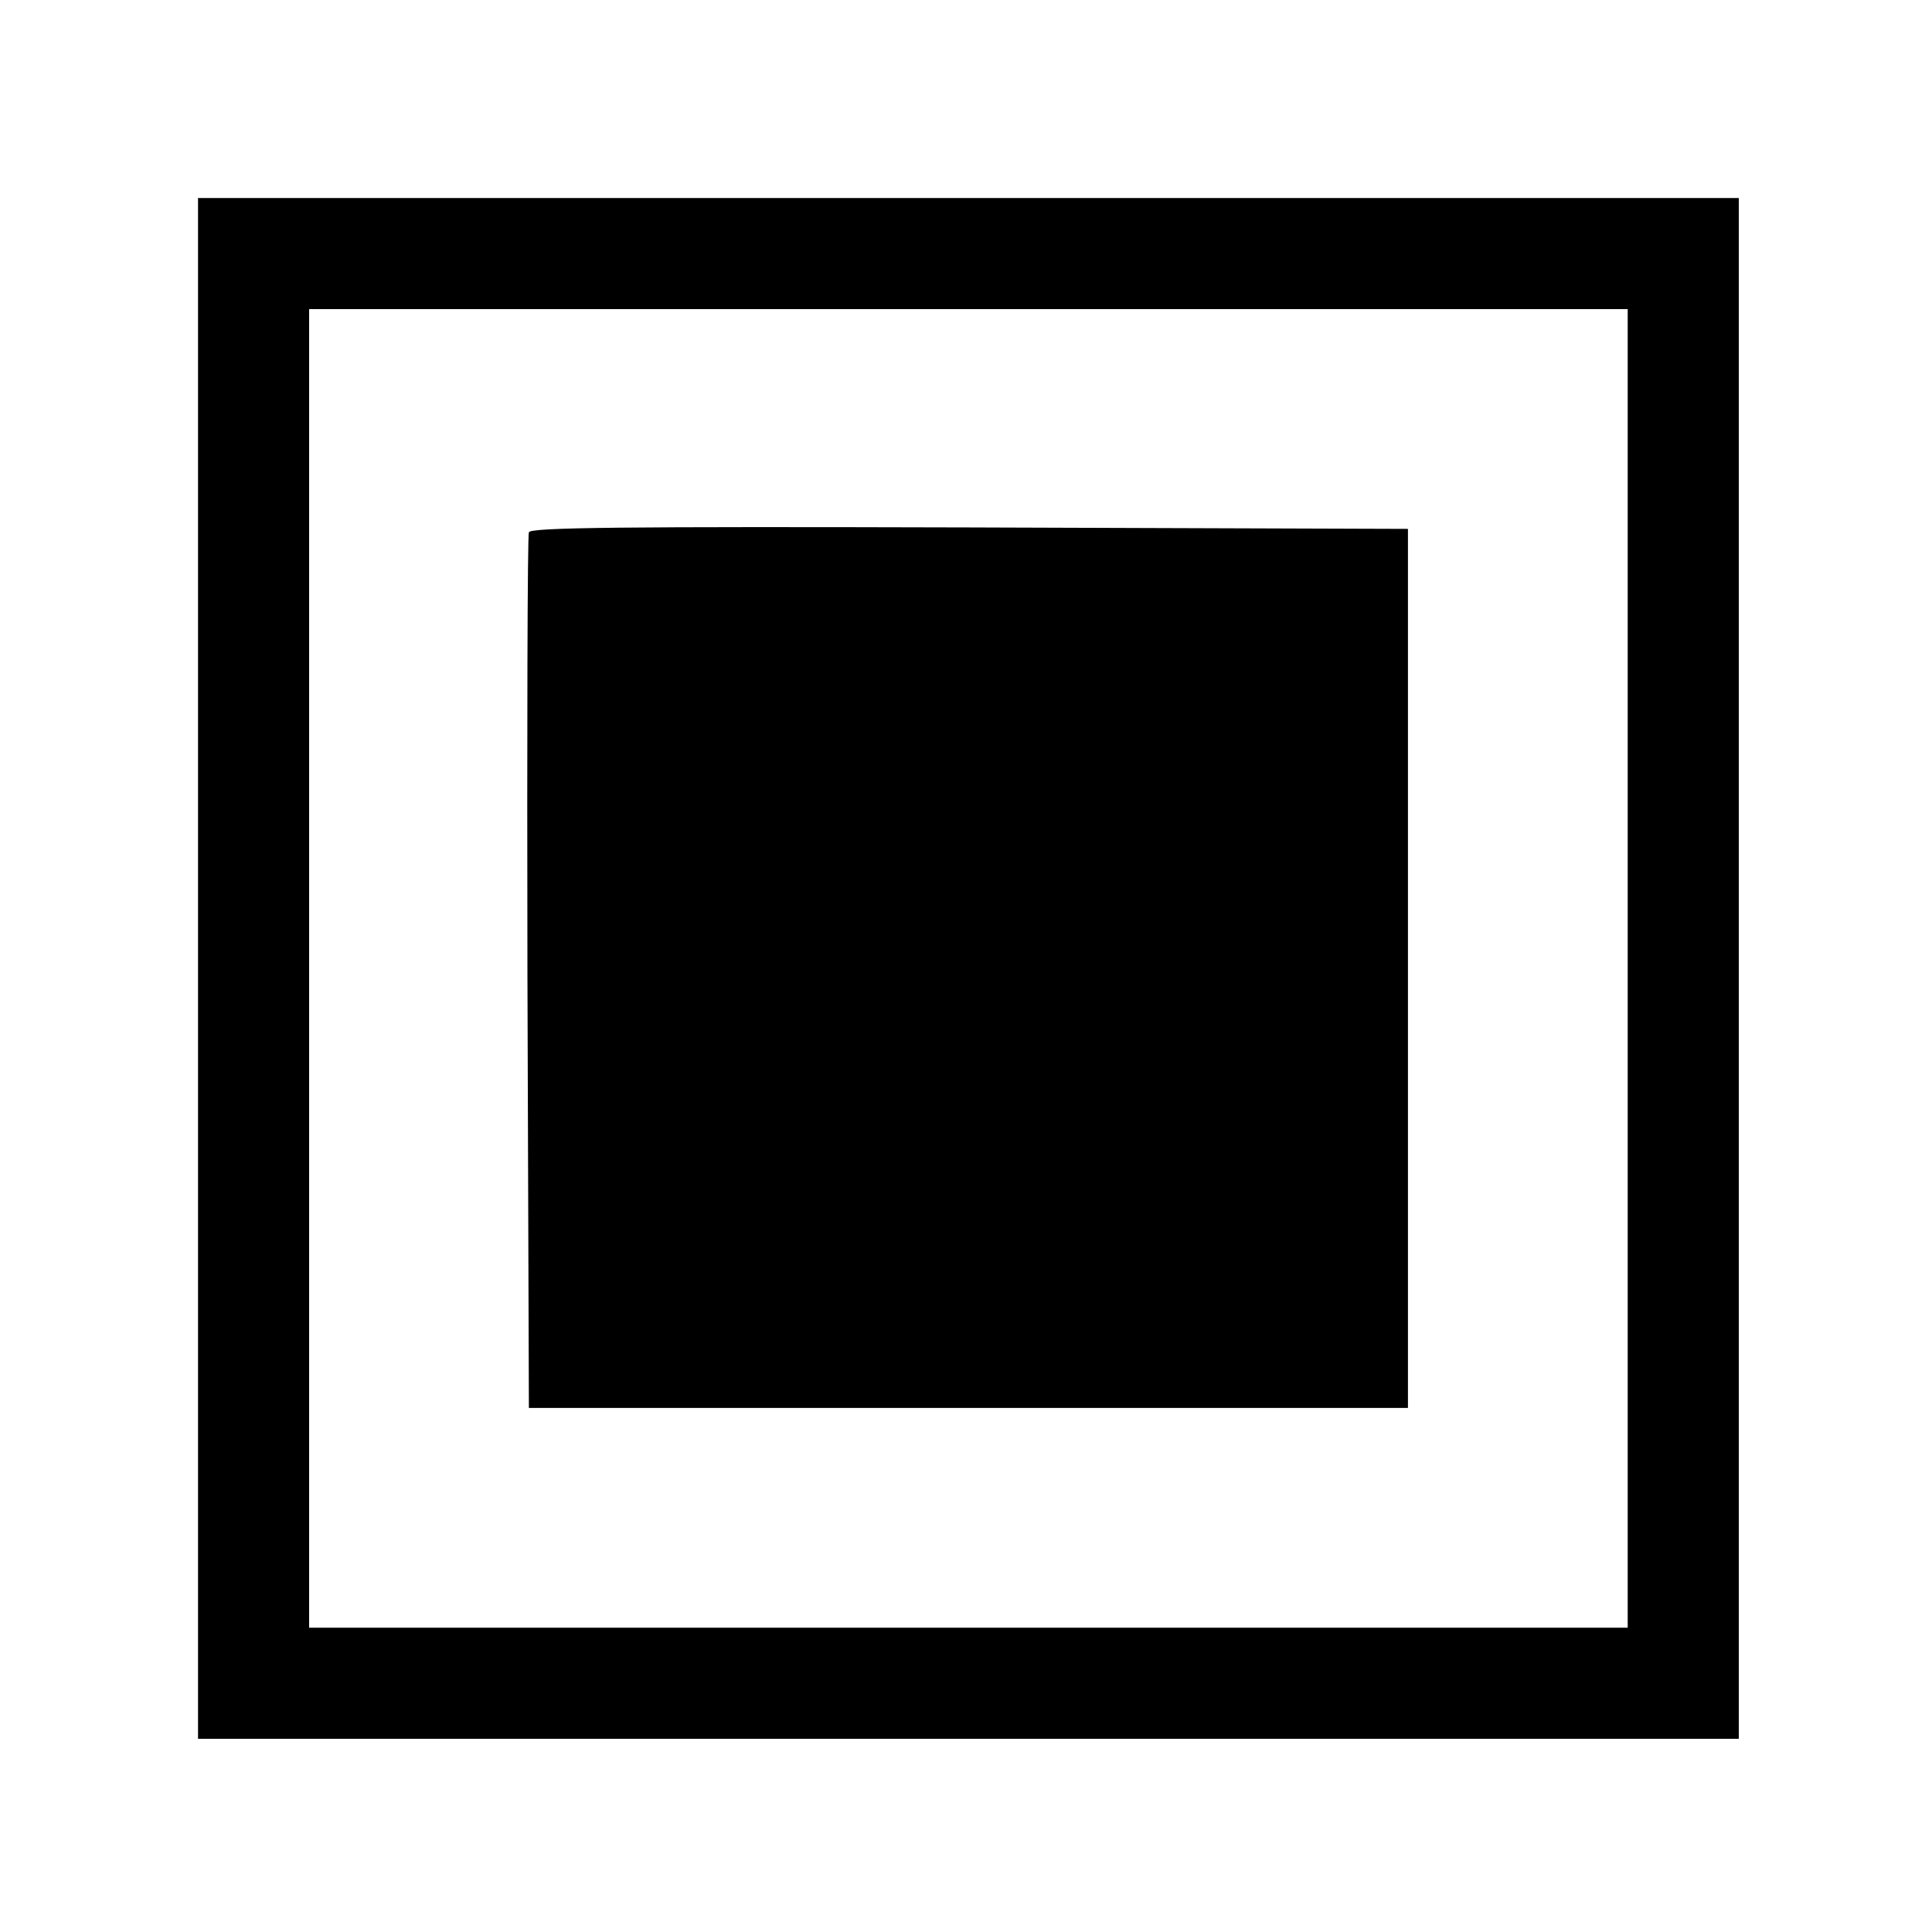
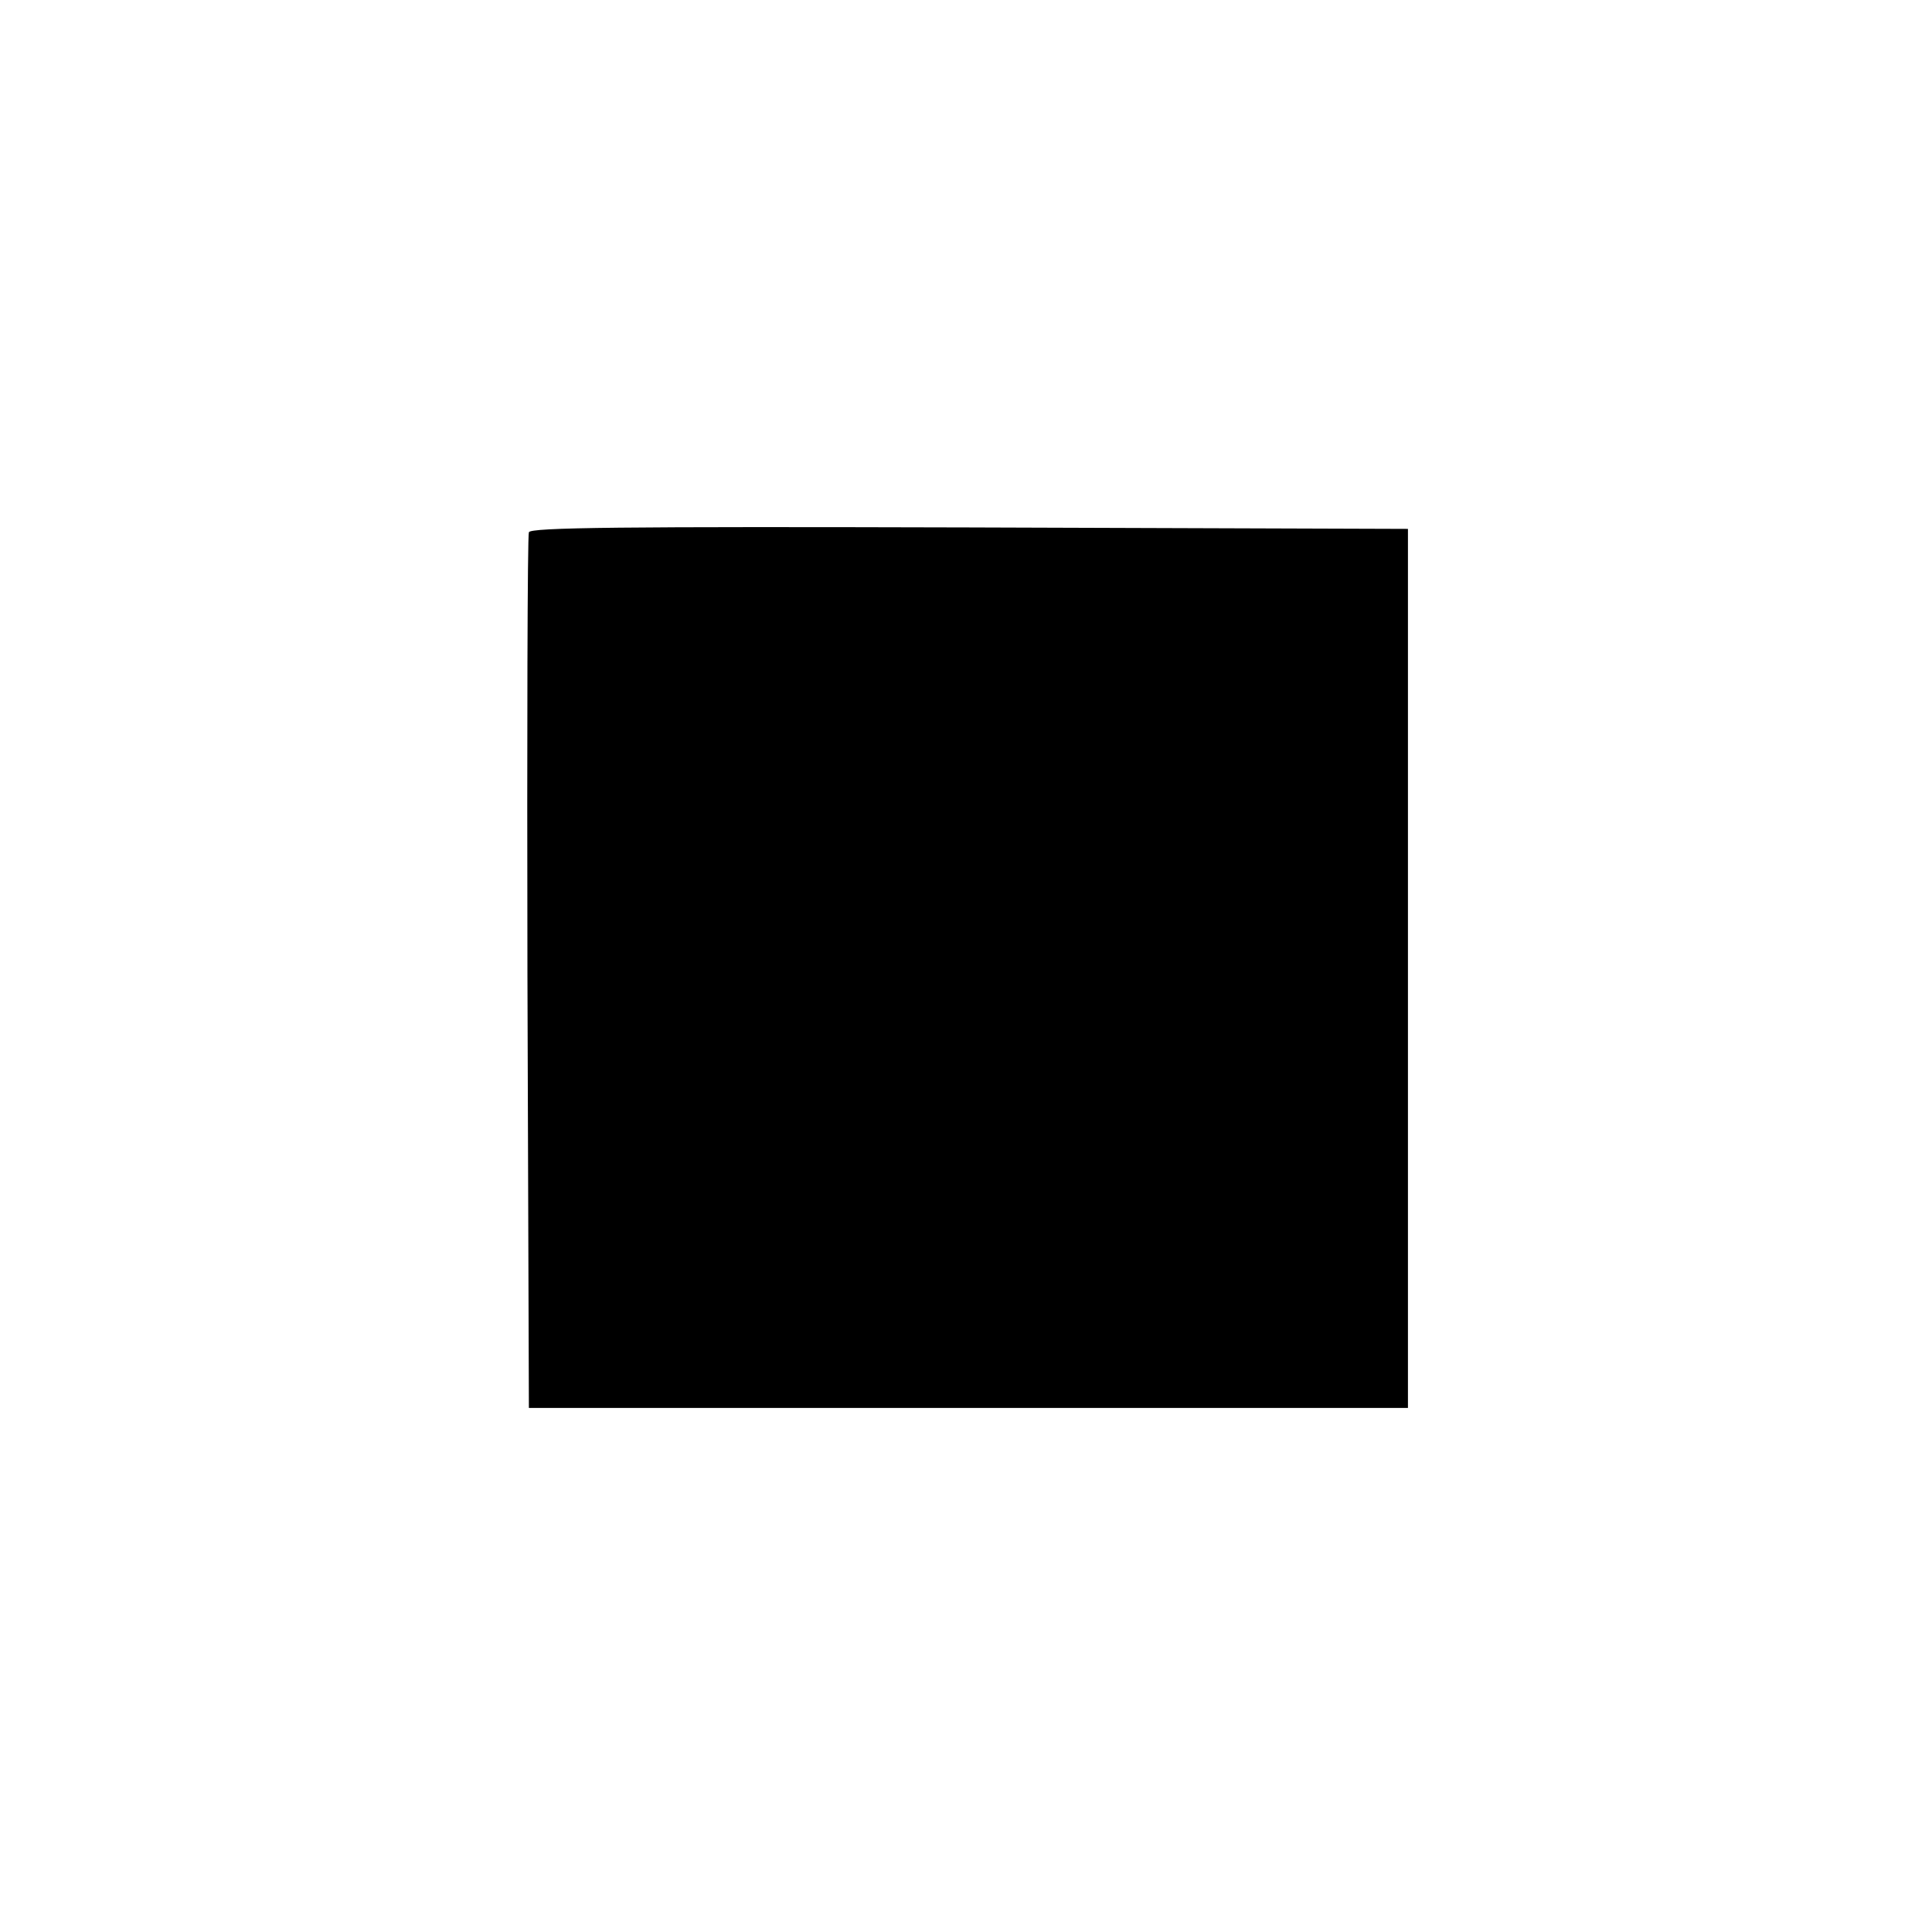
<svg xmlns="http://www.w3.org/2000/svg" version="1.0" width="400pt" height="400pt" viewBox="0 0 400 400" preserveAspectRatio="xMidYMid meet">
  <g transform="translate(0,400) scale(0.1,-0.1)" fill="#000000" stroke="none">
-     <path d="M410 1995 l0 -1595 1595 0 1595 0 0 1595 0 1595 -1595 0 -1595 0 0 -1595z m2960 0 l0 -1365 -1365 0 -1365 0 0 1365 0 1365 1365 0 1365 0 0 -1365z" />
    <path d="M1095 2898 c-3 -7 -4 -418 -3 -913 l3 -900 910 0 910 0 0 910 0 910 -908 3 c-721 2 -909 0 -912 -10z" />
  </g>
</svg>